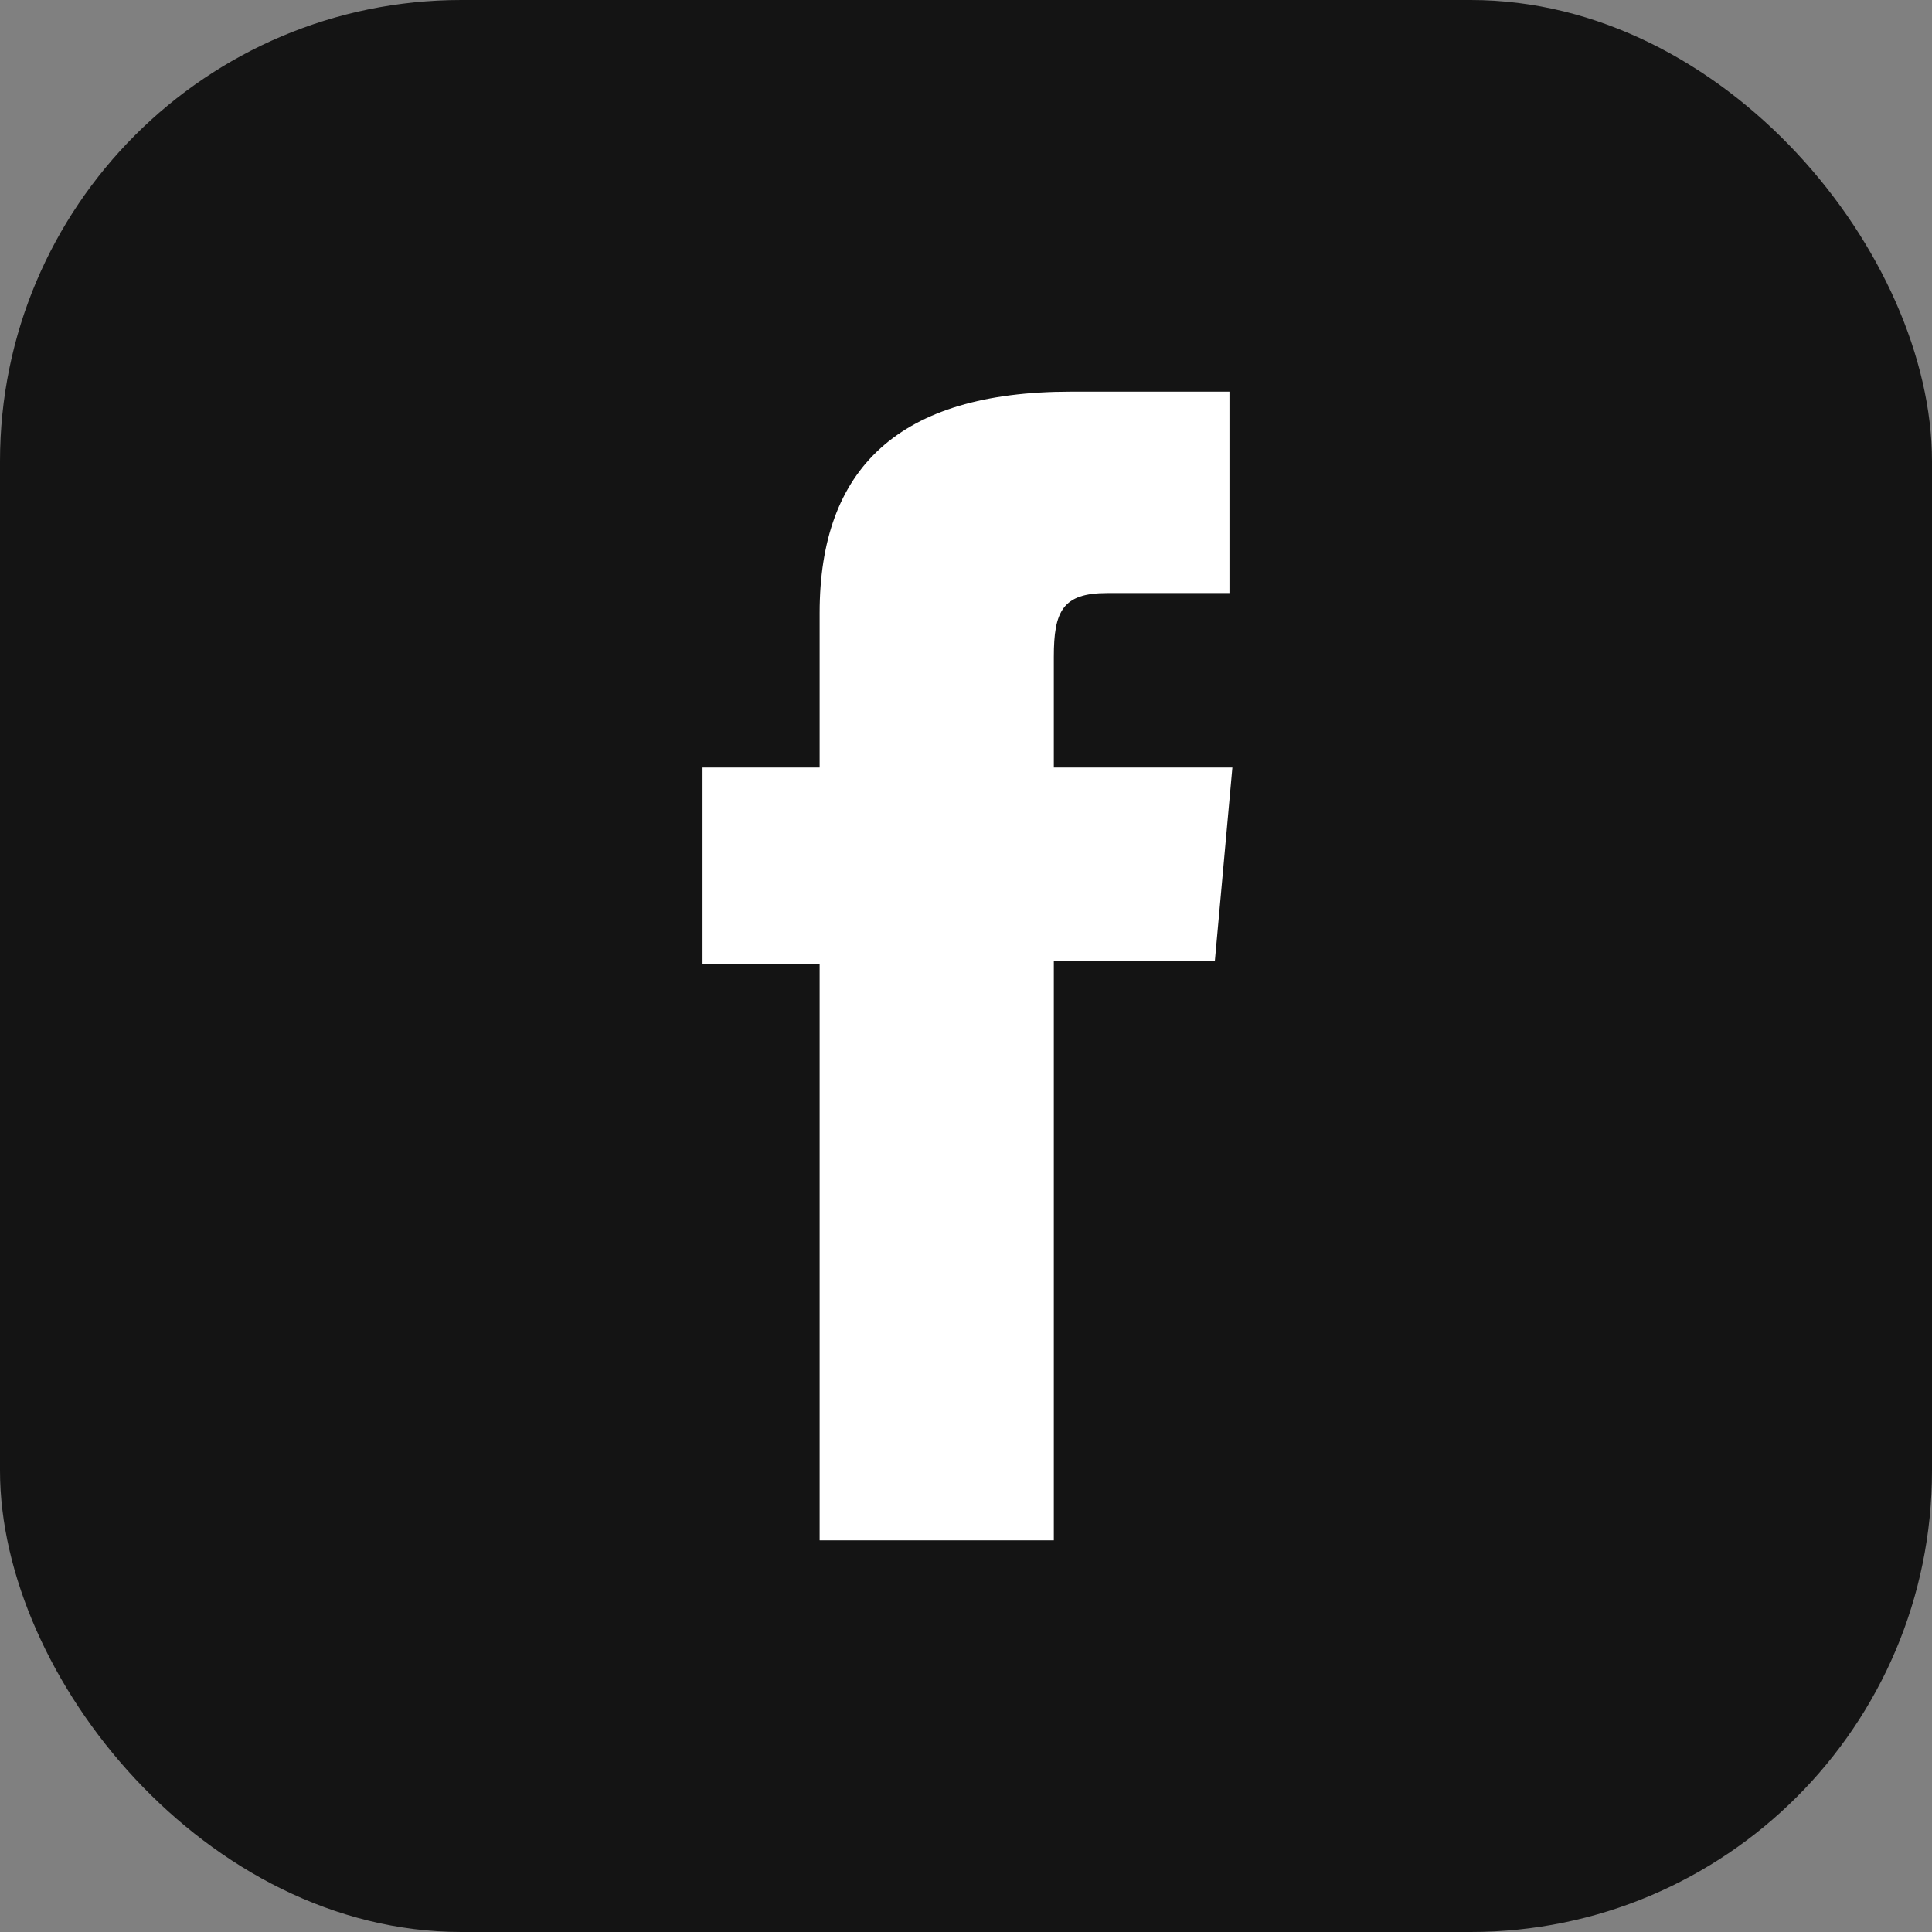
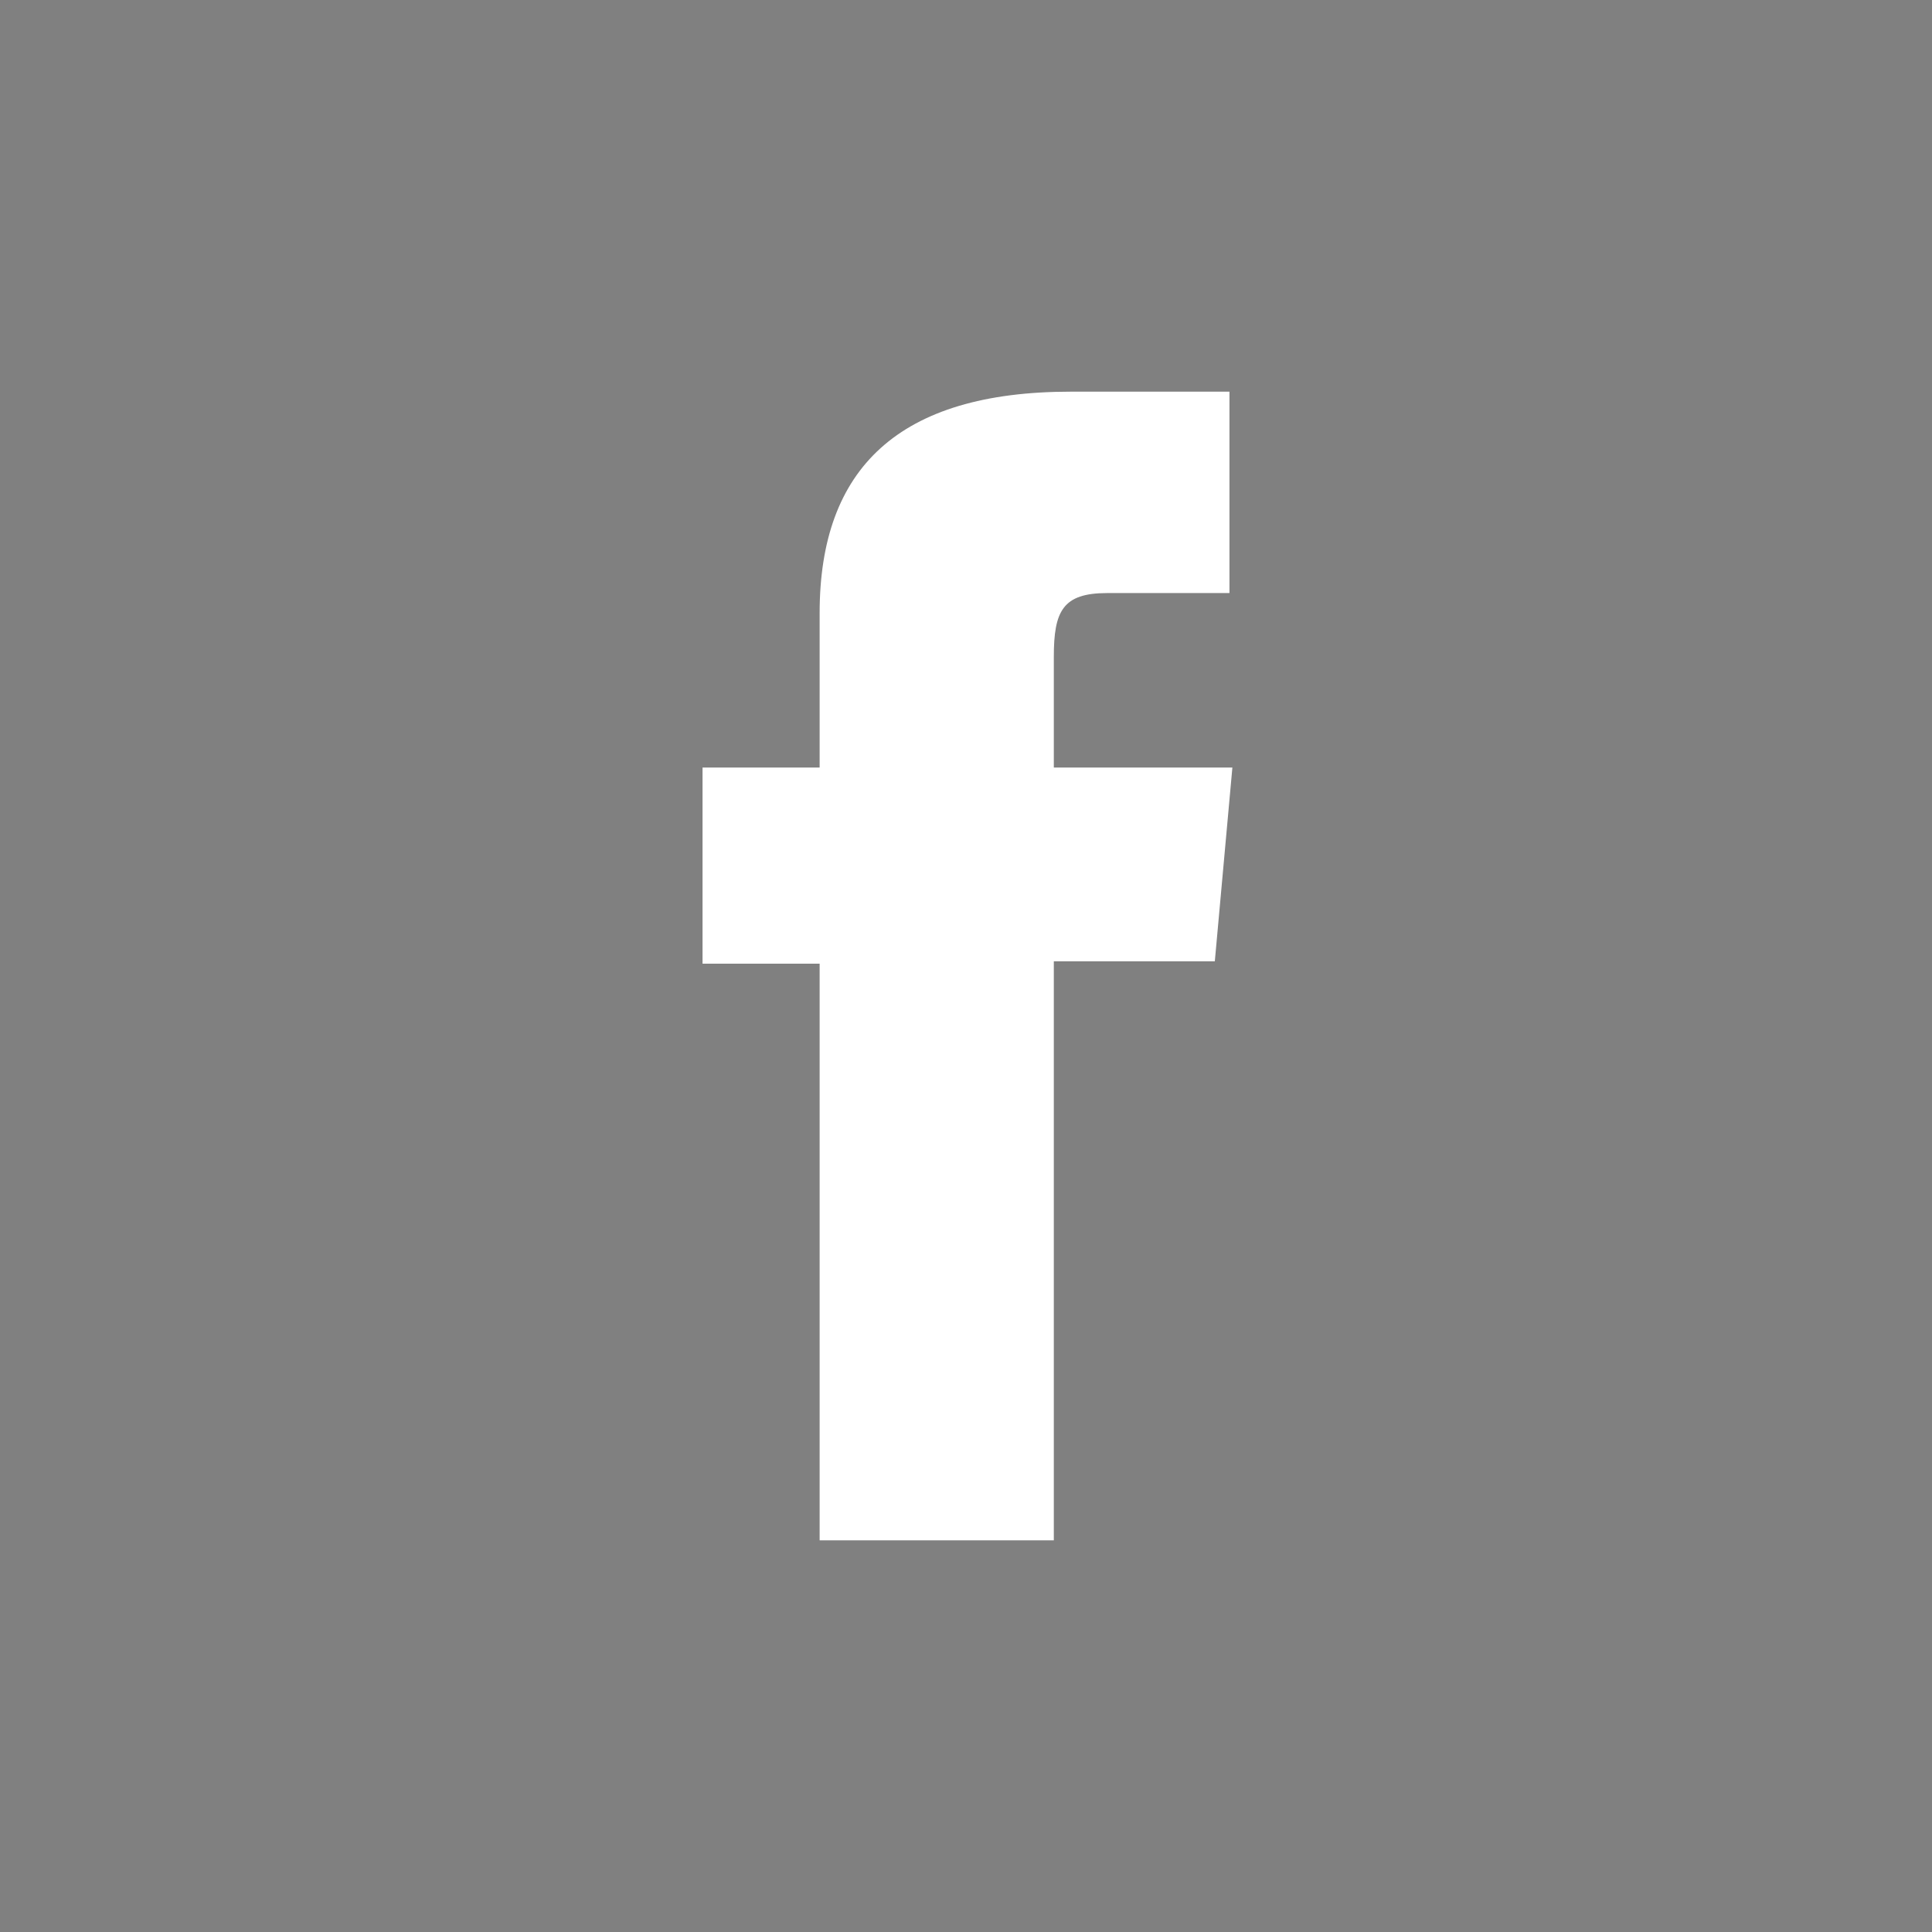
<svg xmlns="http://www.w3.org/2000/svg" width="33px" height="33px" viewBox="0 0 33 33" version="1.1">
  <rect x="0" y="0" width="33" height="33" fill="#808080" stroke="none" />
  <title>fb_icon_startcup</title>
  <g id="Mockup" stroke="none" stroke-width="1" fill="none" fill-rule="evenodd">
    <g id="Homepage/new" transform="translate(-1161, -4428)" fill-rule="nonzero">
      <g id="footer" transform="translate(0, 4343)">
        <g id="fb_icon_startcup" transform="translate(1161, 85)">
-           <rect id="Rectangle" fill="#141414" x="0" y="0" width="33" height="33" rx="7.88" />
          <path d="M14,26.31 L18,26.31 L18,16.42 L20.75,16.42 L21.05,13.11 L18,13.11 L18,11.22 C18,10.44 18.15,10.13 18.91,10.13 L21,10.13 L21,6.69 L18.29,6.69 C15.35,6.69 14,8 14,10.47 L14,13.11 L12,13.11 L12,16.46 L14,16.46 L14,26.31 Z" id="Path" fill="#FFFFFF" />
        </g>
      </g>
    </g>
  </g>
</svg>